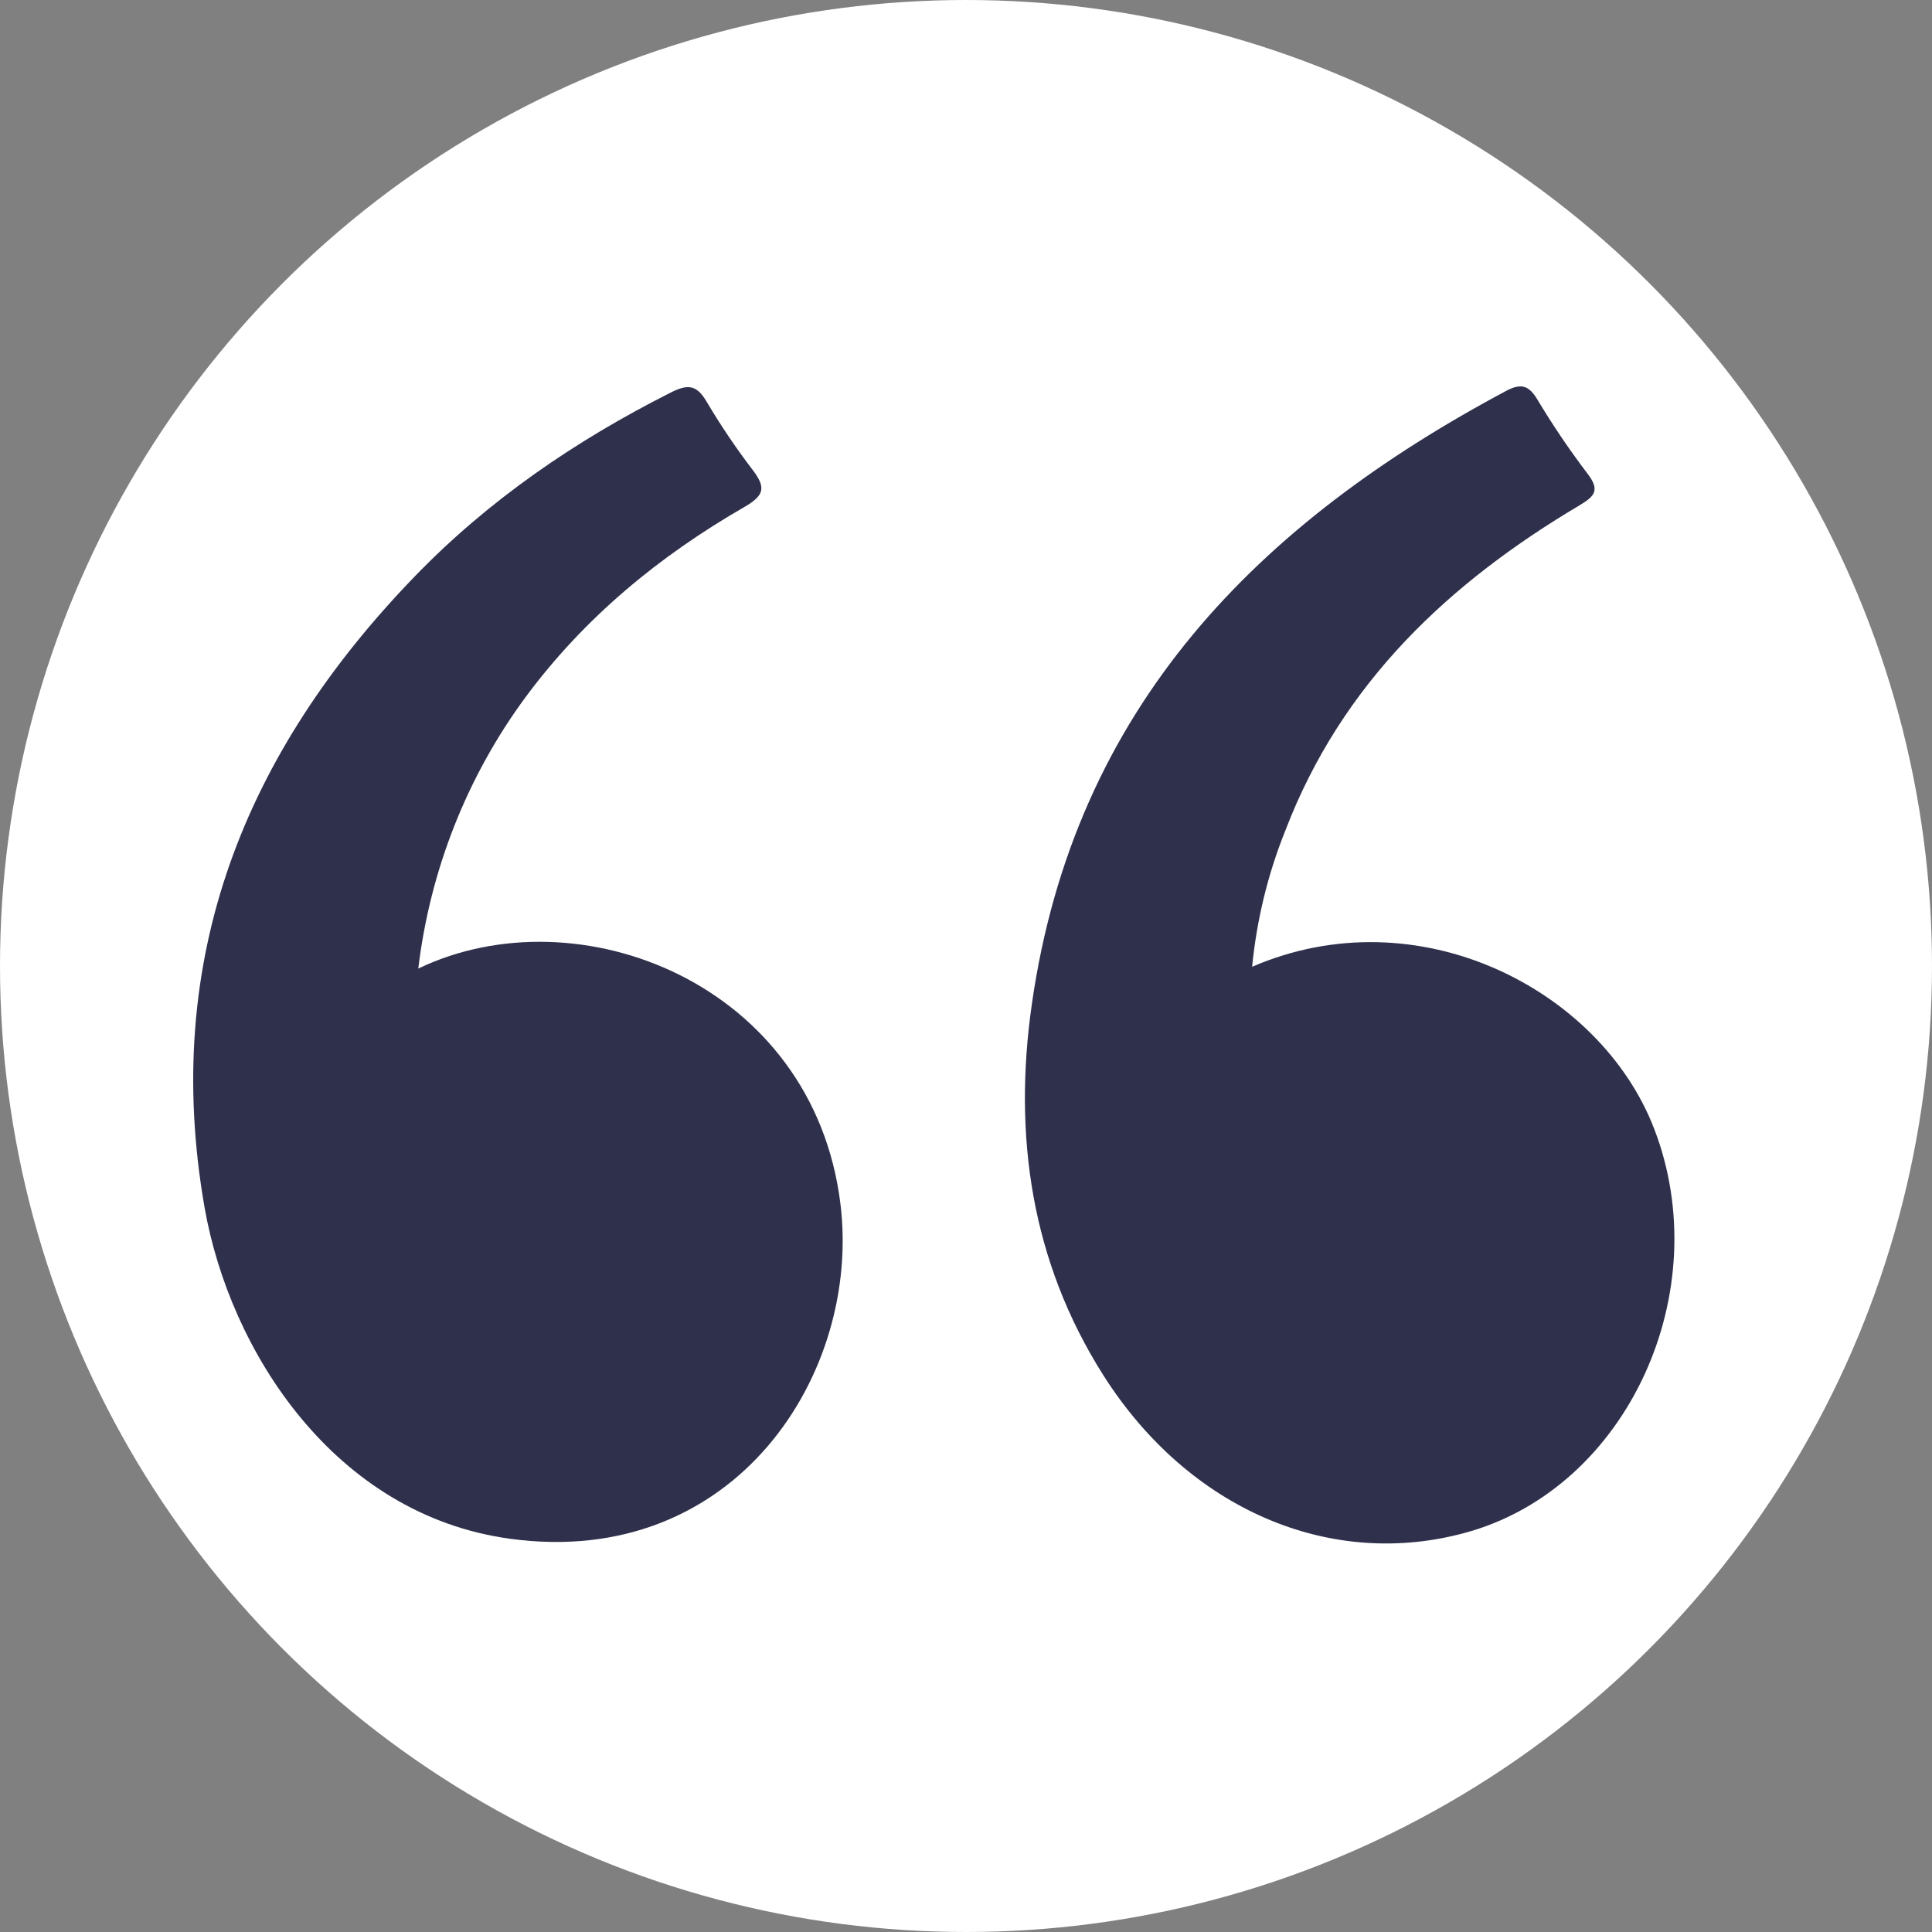
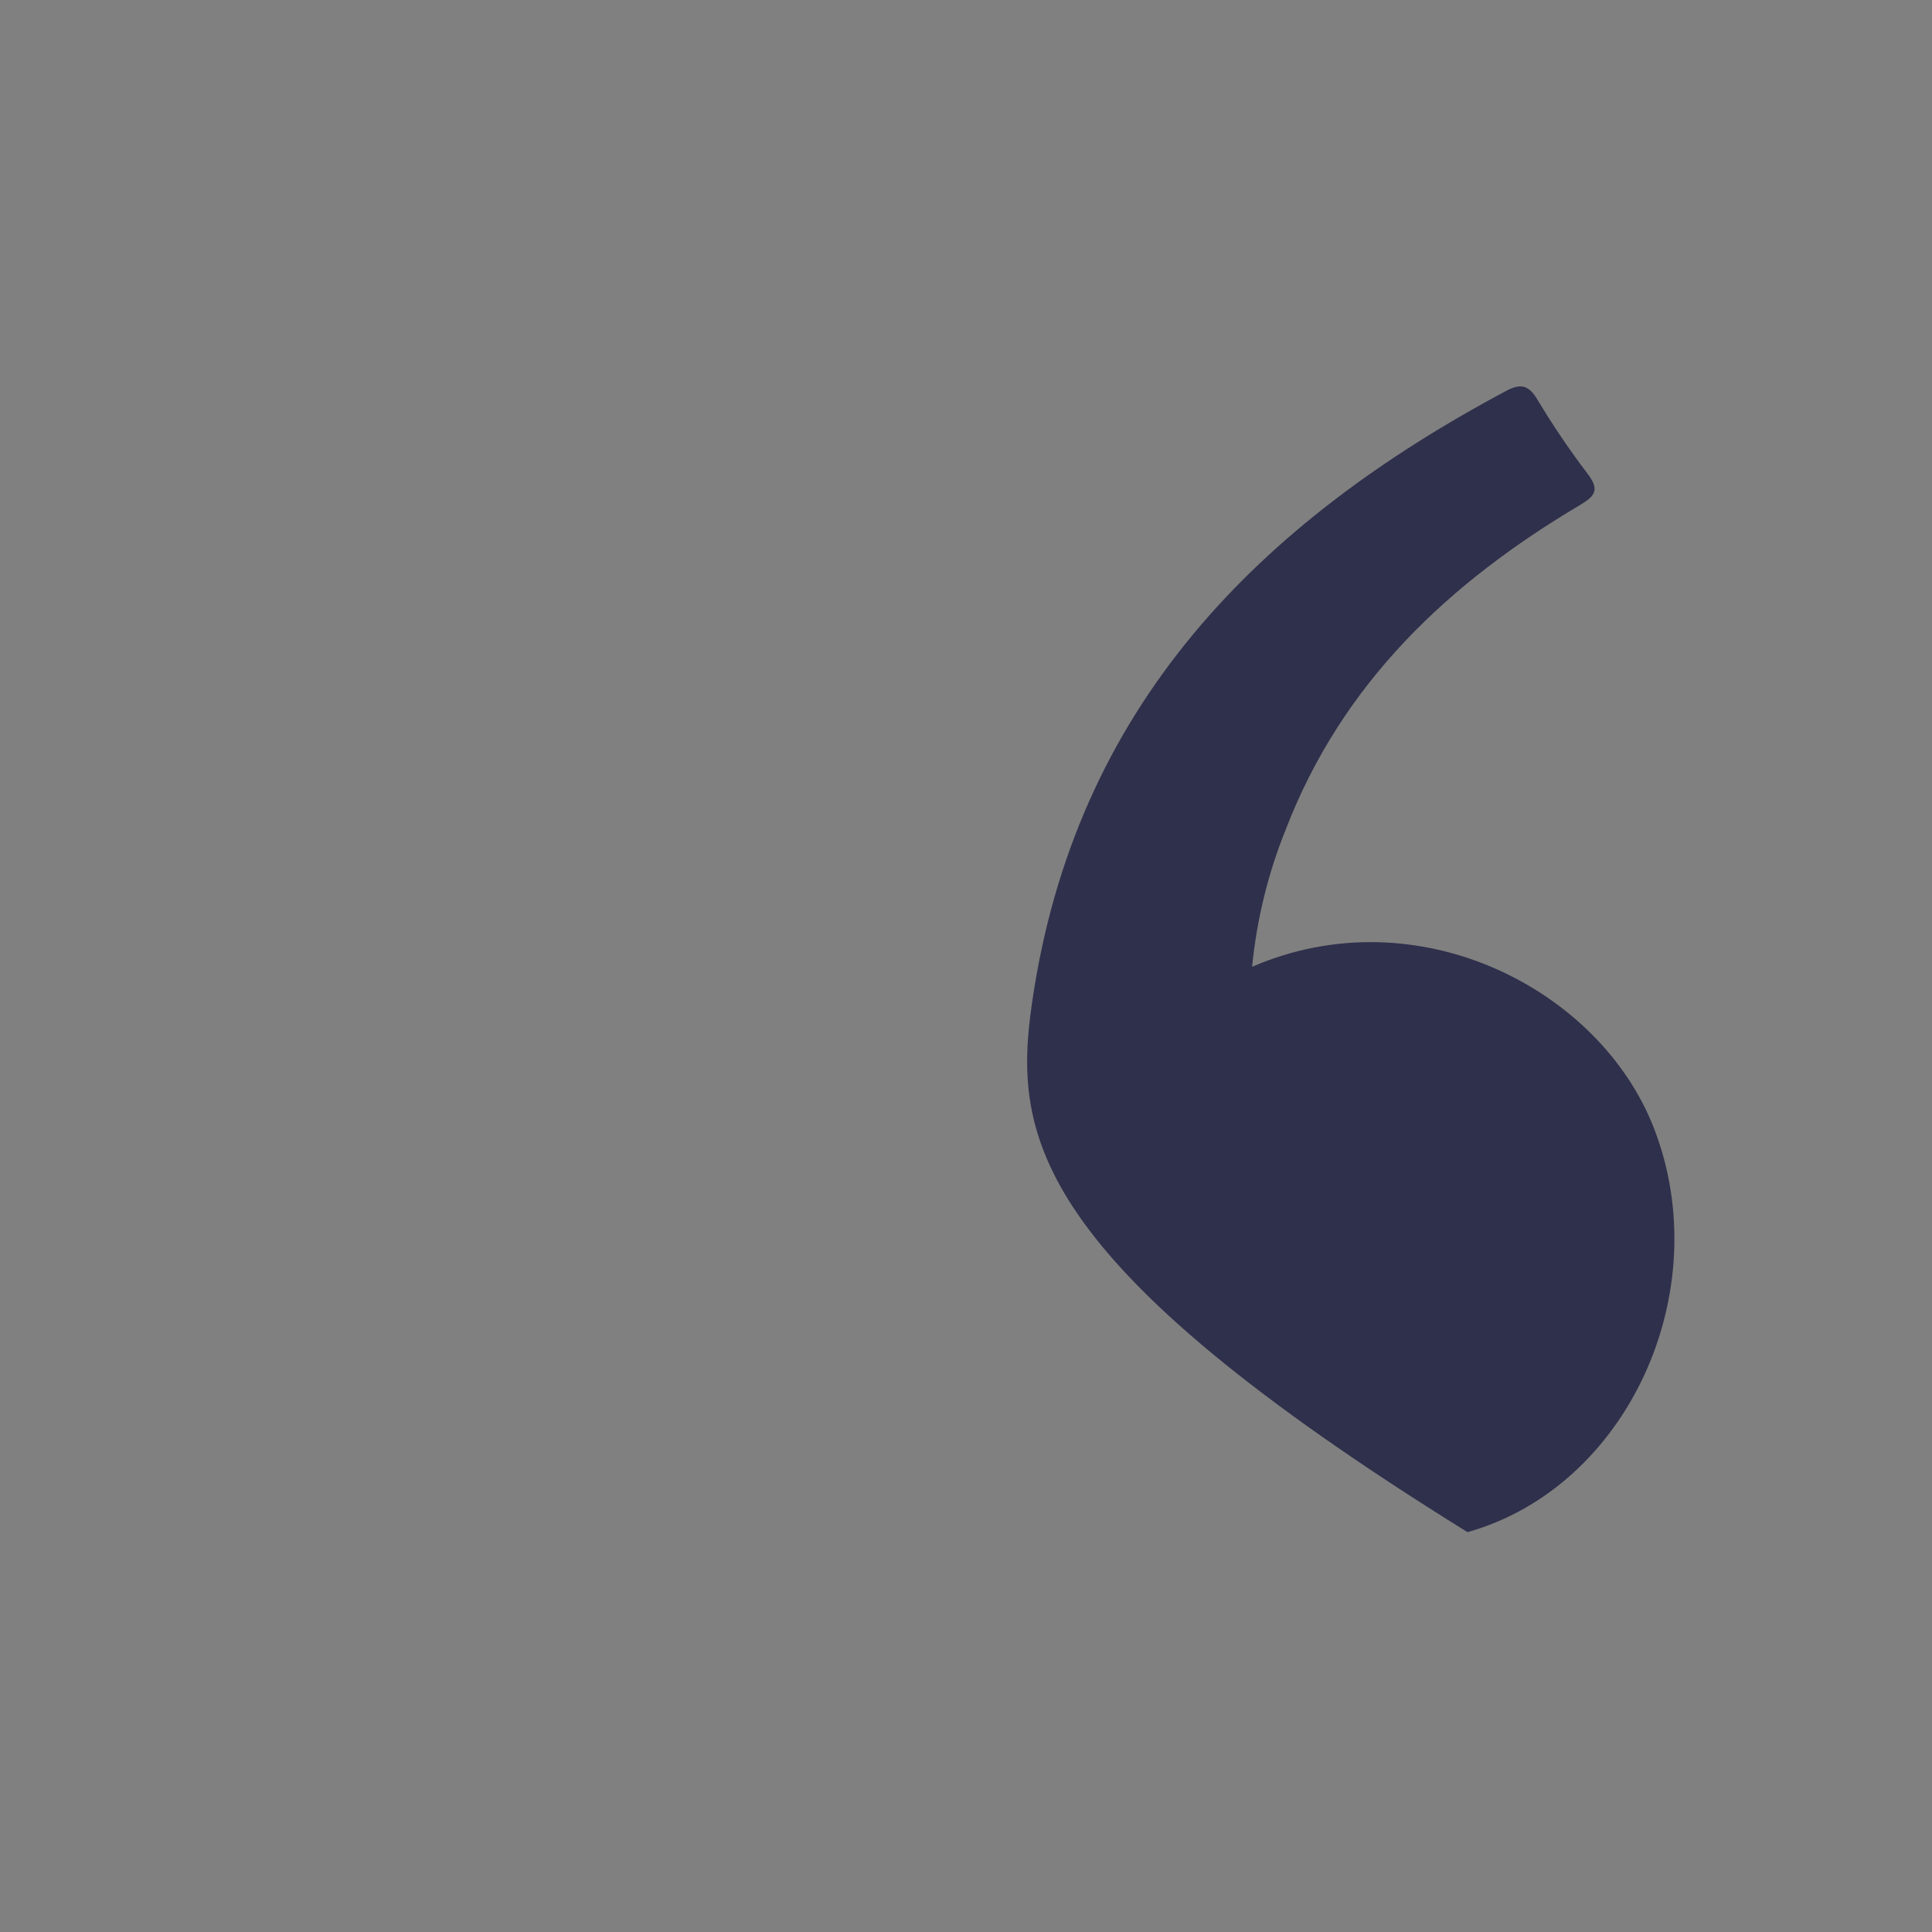
<svg xmlns="http://www.w3.org/2000/svg" width="30" height="30" viewBox="0 0 30 30" fill="none">
  <rect x="0" y="0" width="30" height="30" fill="#808080" stroke="none" />
-   <circle cx="15" cy="15" r="15" fill="white" />
-   <path d="M6.495 15.04C8.975 13.848 12.627 15.266 13.05 18.692C13.375 21.314 11.427 24.372 7.92 23.894C5.19 23.521 3.566 20.976 3.176 18.747C2.501 14.879 3.806 11.679 6.43 8.961C7.584 7.765 8.936 6.843 10.408 6.099C10.671 5.966 10.811 5.965 10.97 6.233C11.188 6.602 11.427 6.956 11.686 7.295C11.887 7.561 11.882 7.685 11.563 7.87C10.242 8.631 9.076 9.586 8.156 10.832C7.251 12.061 6.678 13.513 6.495 15.04V15.04Z" fill="#2F304C" />
-   <path d="M19.443 15.012C22.02 13.898 24.847 15.362 25.683 17.52C26.663 20.049 25.28 23.09 22.787 23.791C20.668 24.388 18.455 23.439 17.133 21.355C16.013 19.589 15.73 17.634 16.022 15.595C16.683 10.966 19.554 8.111 23.404 6.061C23.624 5.949 23.743 5.988 23.873 6.205C24.112 6.604 24.373 6.989 24.654 7.359C24.845 7.61 24.764 7.704 24.531 7.844C22.505 9.046 20.84 10.599 19.961 12.891C19.688 13.568 19.514 14.283 19.443 15.012V15.012Z" fill="#2F304C" />
+   <path d="M19.443 15.012C22.02 13.898 24.847 15.362 25.683 17.52C26.663 20.049 25.28 23.09 22.787 23.791C16.013 19.589 15.73 17.634 16.022 15.595C16.683 10.966 19.554 8.111 23.404 6.061C23.624 5.949 23.743 5.988 23.873 6.205C24.112 6.604 24.373 6.989 24.654 7.359C24.845 7.61 24.764 7.704 24.531 7.844C22.505 9.046 20.84 10.599 19.961 12.891C19.688 13.568 19.514 14.283 19.443 15.012V15.012Z" fill="#2F304C" />
</svg>